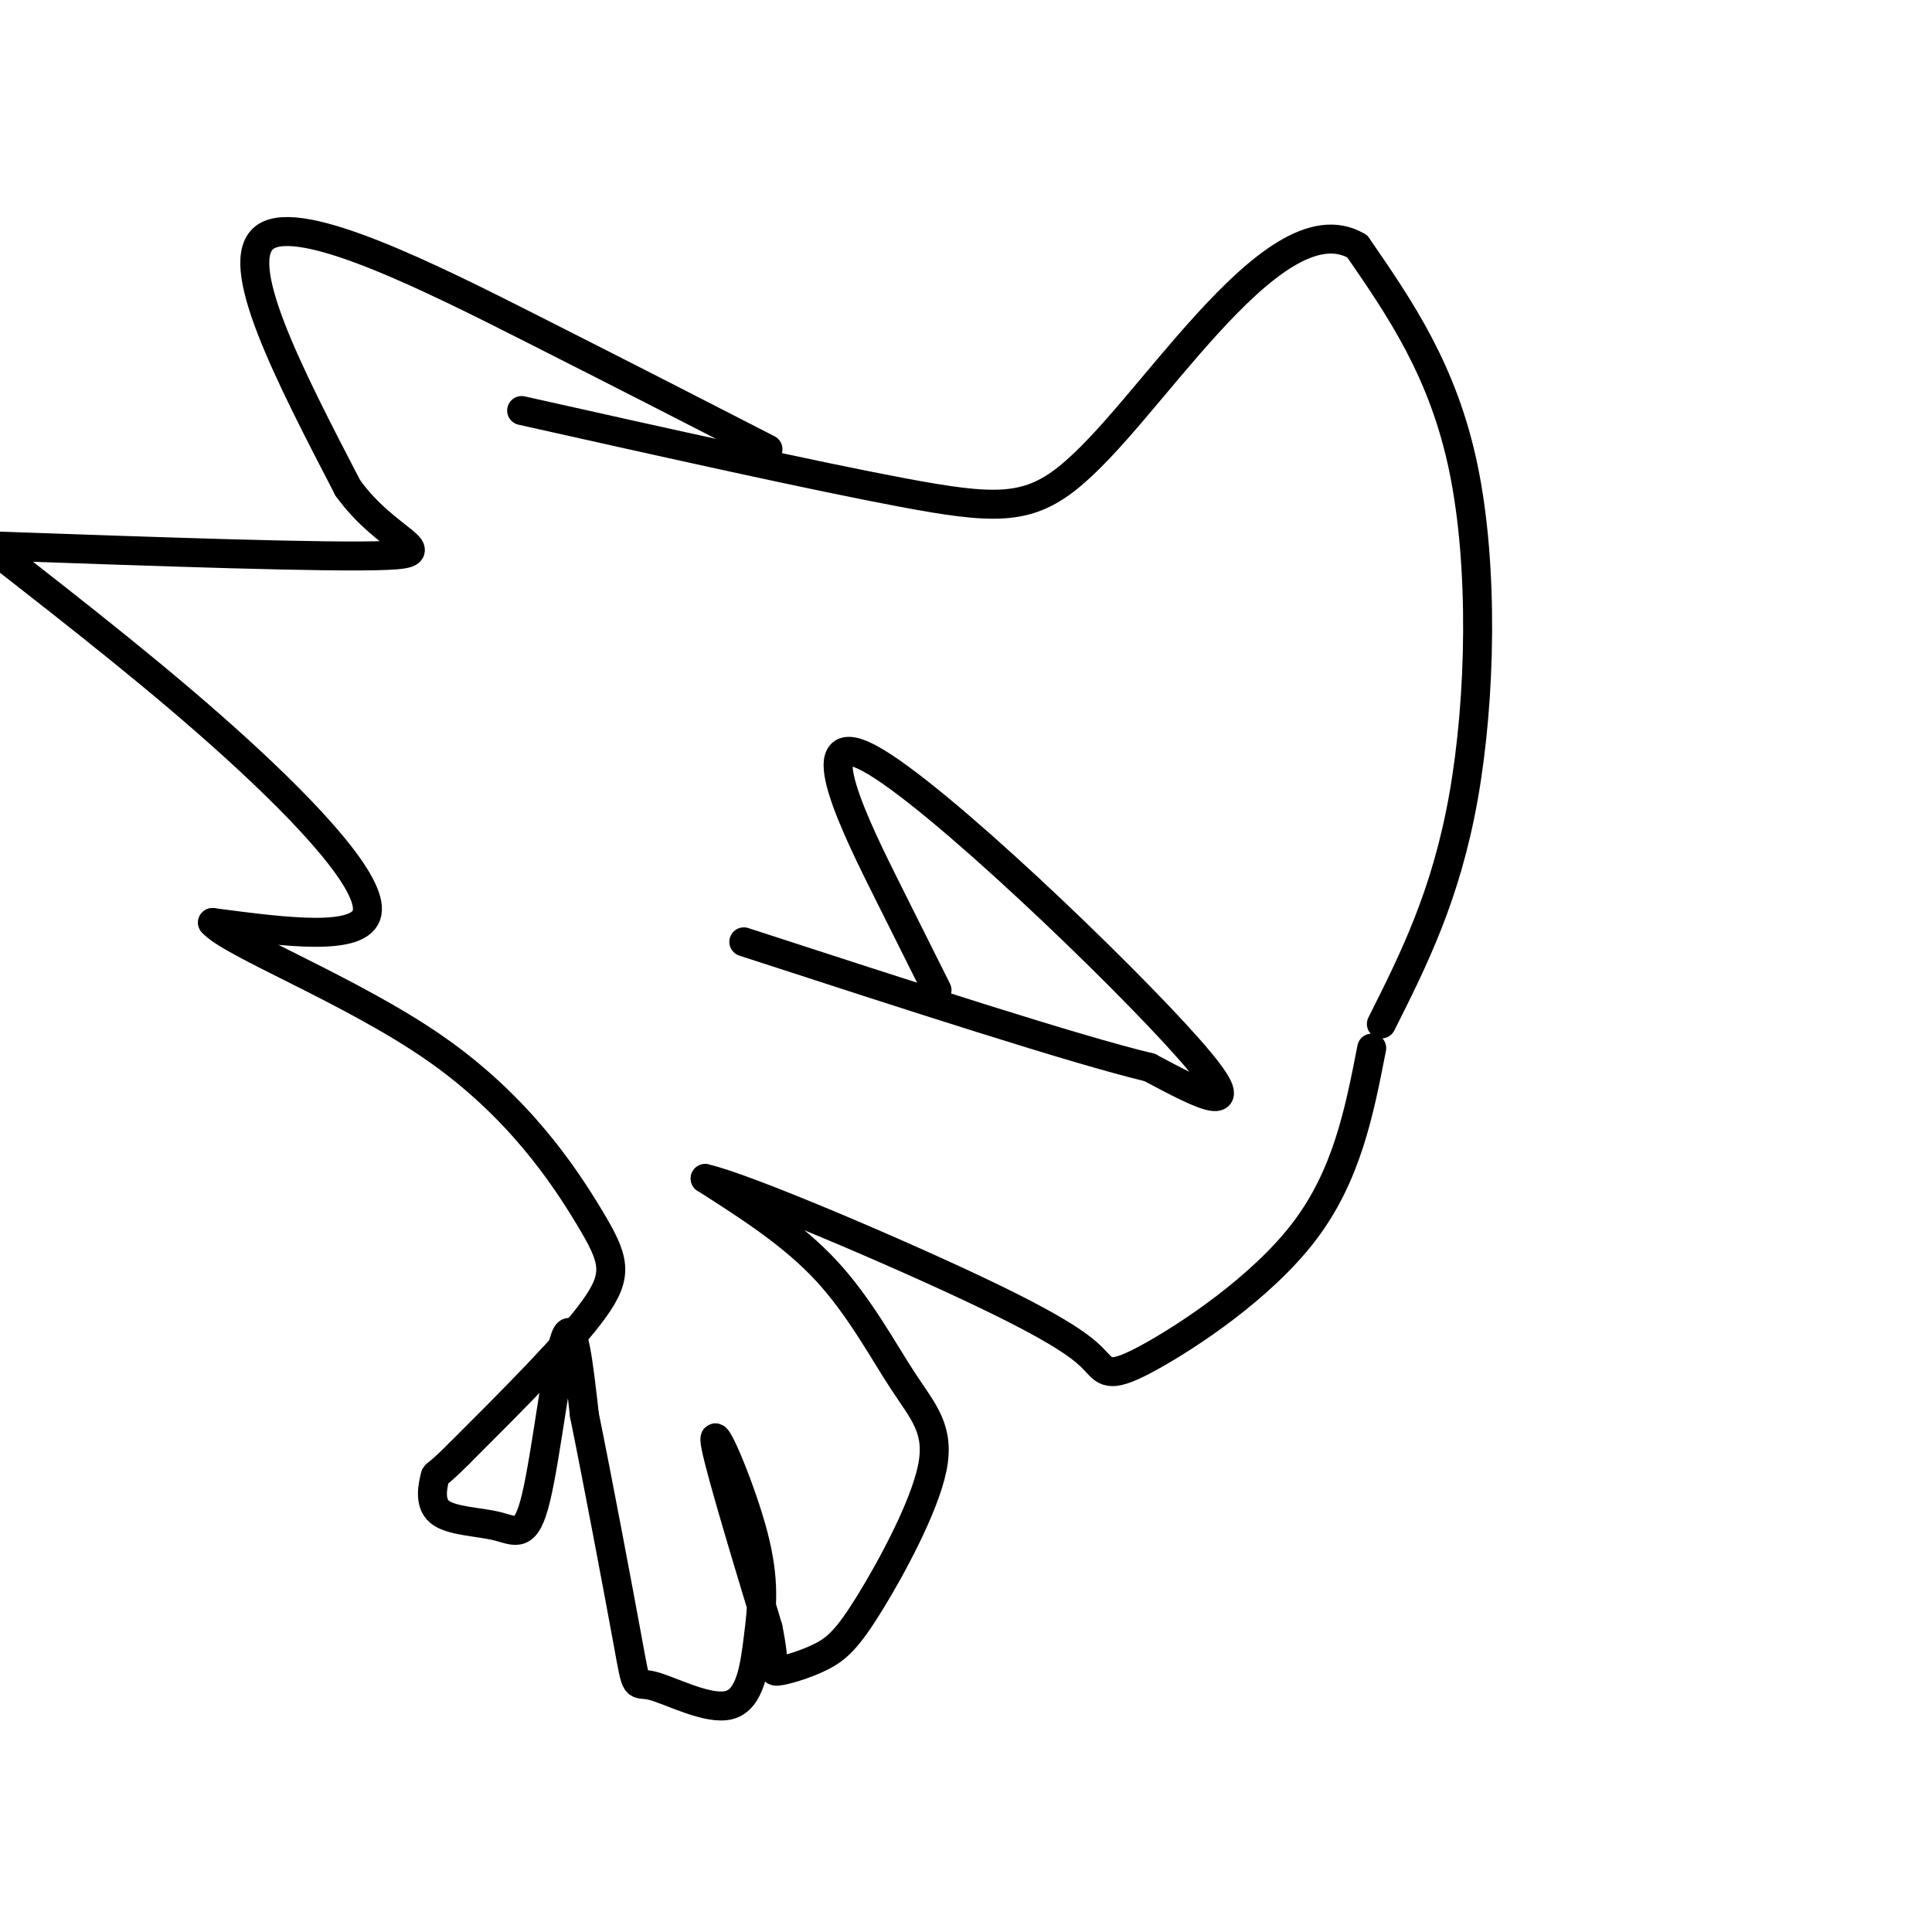
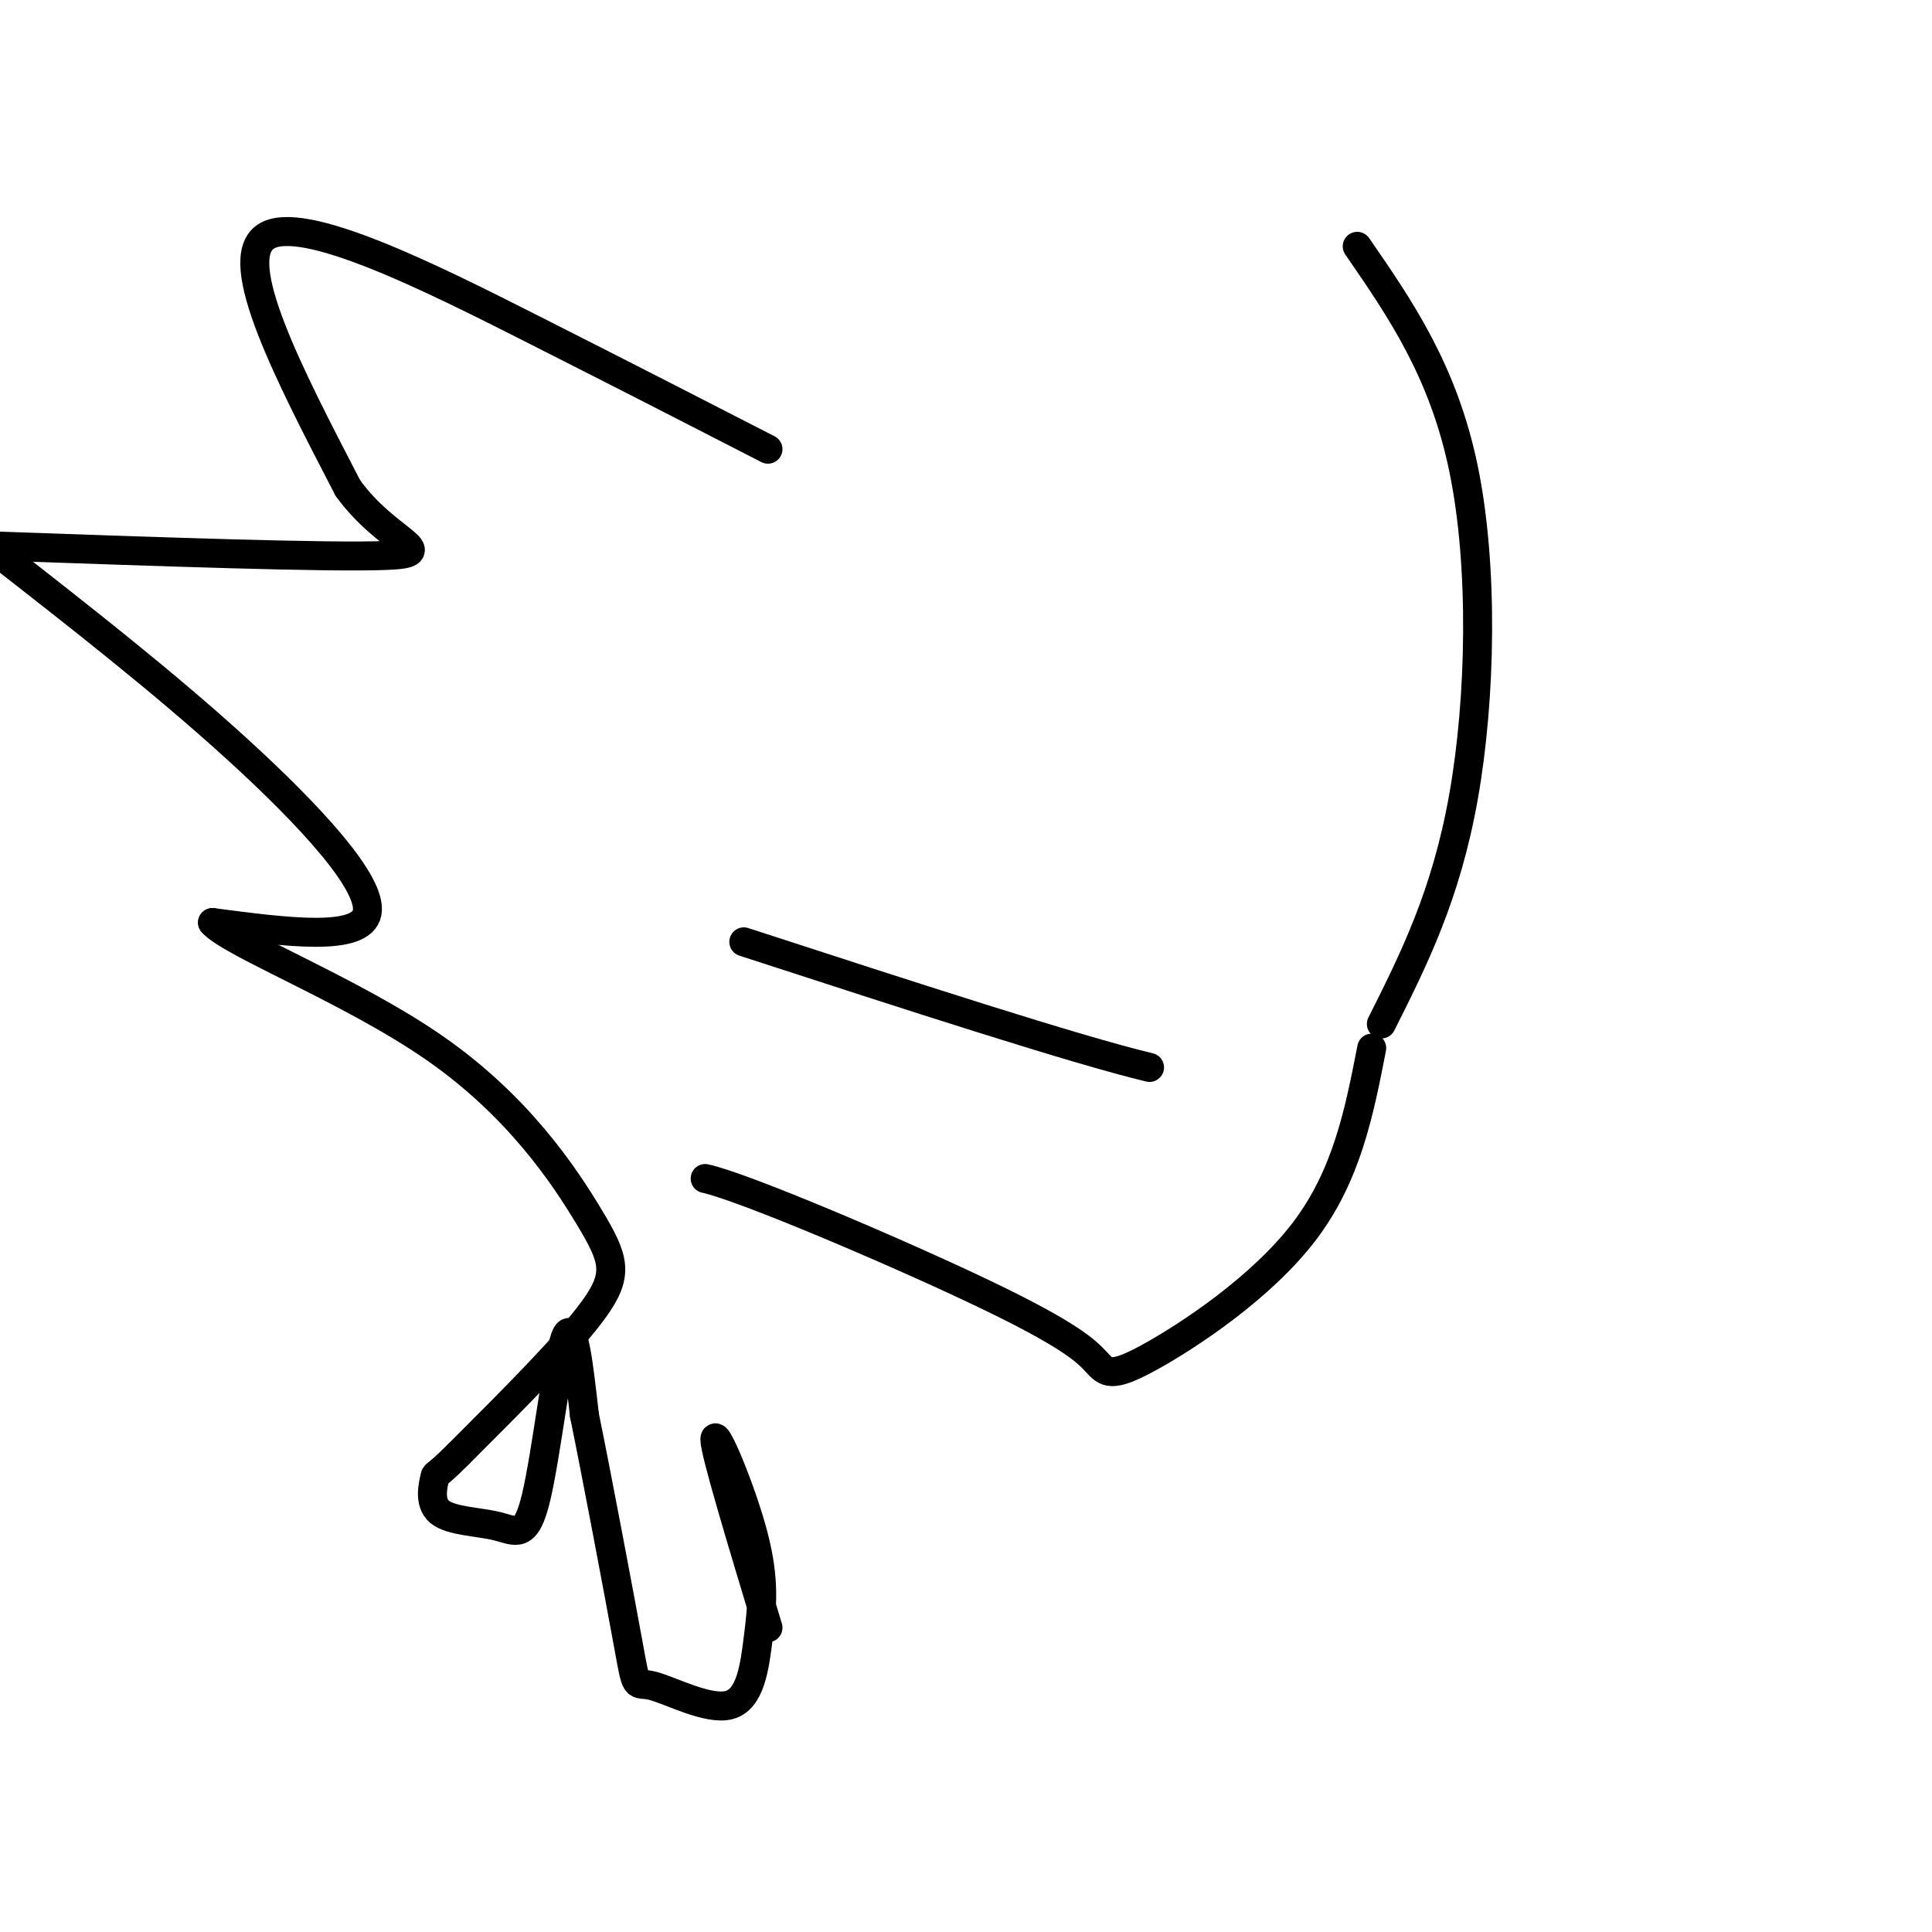
<svg xmlns="http://www.w3.org/2000/svg" viewBox="0 0 400 400" version="1.1">
  <g fill="none" stroke="#000000" stroke-width="6" stroke-linecap="round" stroke-linejoin="round">
    <path d="M159,93c-14.200,-7.289 -28.400,-14.578 -49,-25c-20.600,-10.422 -47.600,-23.978 -55,-19c-7.400,4.978 4.800,28.489 17,52" />
    <path d="M72,101c8.067,11.289 19.733,13.511 8,14c-11.733,0.489 -46.867,-0.756 -82,-2" />
    <path d="M-1,114c17.400,13.578 34.800,27.156 50,41c15.200,13.844 28.200,27.956 27,34c-1.200,6.044 -16.600,4.022 -32,2" />
    <path d="M44,191c3.633,4.284 28.716,13.994 46,26c17.284,12.006 26.769,26.309 32,35c5.231,8.691 6.209,11.769 1,19c-5.209,7.231 -16.604,18.616 -28,30" />
    <path d="M95,301c-5.359,5.382 -4.755,3.837 -5,5c-0.245,1.163 -1.339,5.033 1,7c2.339,1.967 8.112,2.033 12,3c3.888,0.967 5.893,2.837 8,-6c2.107,-8.837 4.316,-28.382 6,-33c1.684,-4.618 2.842,5.691 4,16" />
    <path d="M121,293c2.590,12.684 7.064,36.396 9,47c1.936,10.604 1.332,8.102 5,9c3.668,0.898 11.607,5.196 16,4c4.393,-1.196 5.239,-7.888 6,-14c0.761,-6.112 1.436,-11.646 -1,-21c-2.436,-9.354 -7.982,-22.530 -8,-20c-0.018,2.530 5.491,20.765 11,39" />
-     <path d="M159,337c1.711,8.182 0.488,9.137 2,9c1.512,-0.137 5.759,-1.365 9,-3c3.241,-1.635 5.476,-3.679 10,-11c4.524,-7.321 11.336,-19.921 13,-28c1.664,-8.079 -1.821,-11.637 -6,-18c-4.179,-6.363 -9.051,-15.532 -16,-23c-6.949,-7.468 -15.974,-13.234 -25,-19" />
    <path d="M146,244c7.927,1.709 40.246,15.483 58,24c17.754,8.517 20.944,11.778 23,14c2.056,2.222 2.976,3.406 11,-1c8.024,-4.406 23.150,-14.402 32,-26c8.850,-11.598 11.425,-24.799 14,-38" />
    <path d="M286,212c6.689,-13.311 13.378,-26.622 17,-47c3.622,-20.378 4.178,-47.822 0,-68c-4.178,-20.178 -13.089,-33.089 -22,-46" />
-     <path d="M281,51c-8.957,-5.330 -20.349,4.344 -31,16c-10.651,11.656 -20.560,25.292 -29,32c-8.440,6.708 -15.411,6.488 -34,3c-18.589,-3.488 -48.794,-10.244 -79,-17" />
-     <path d="M194,205c-1.762,-3.524 -3.524,-7.048 -10,-20c-6.476,-12.952 -17.667,-35.333 -4,-28c13.667,7.333 52.190,44.381 66,60c13.810,15.619 2.905,9.810 -8,4" />
    <path d="M238,221c-15.333,-3.667 -49.667,-14.833 -84,-26" />
  </g>
</svg>